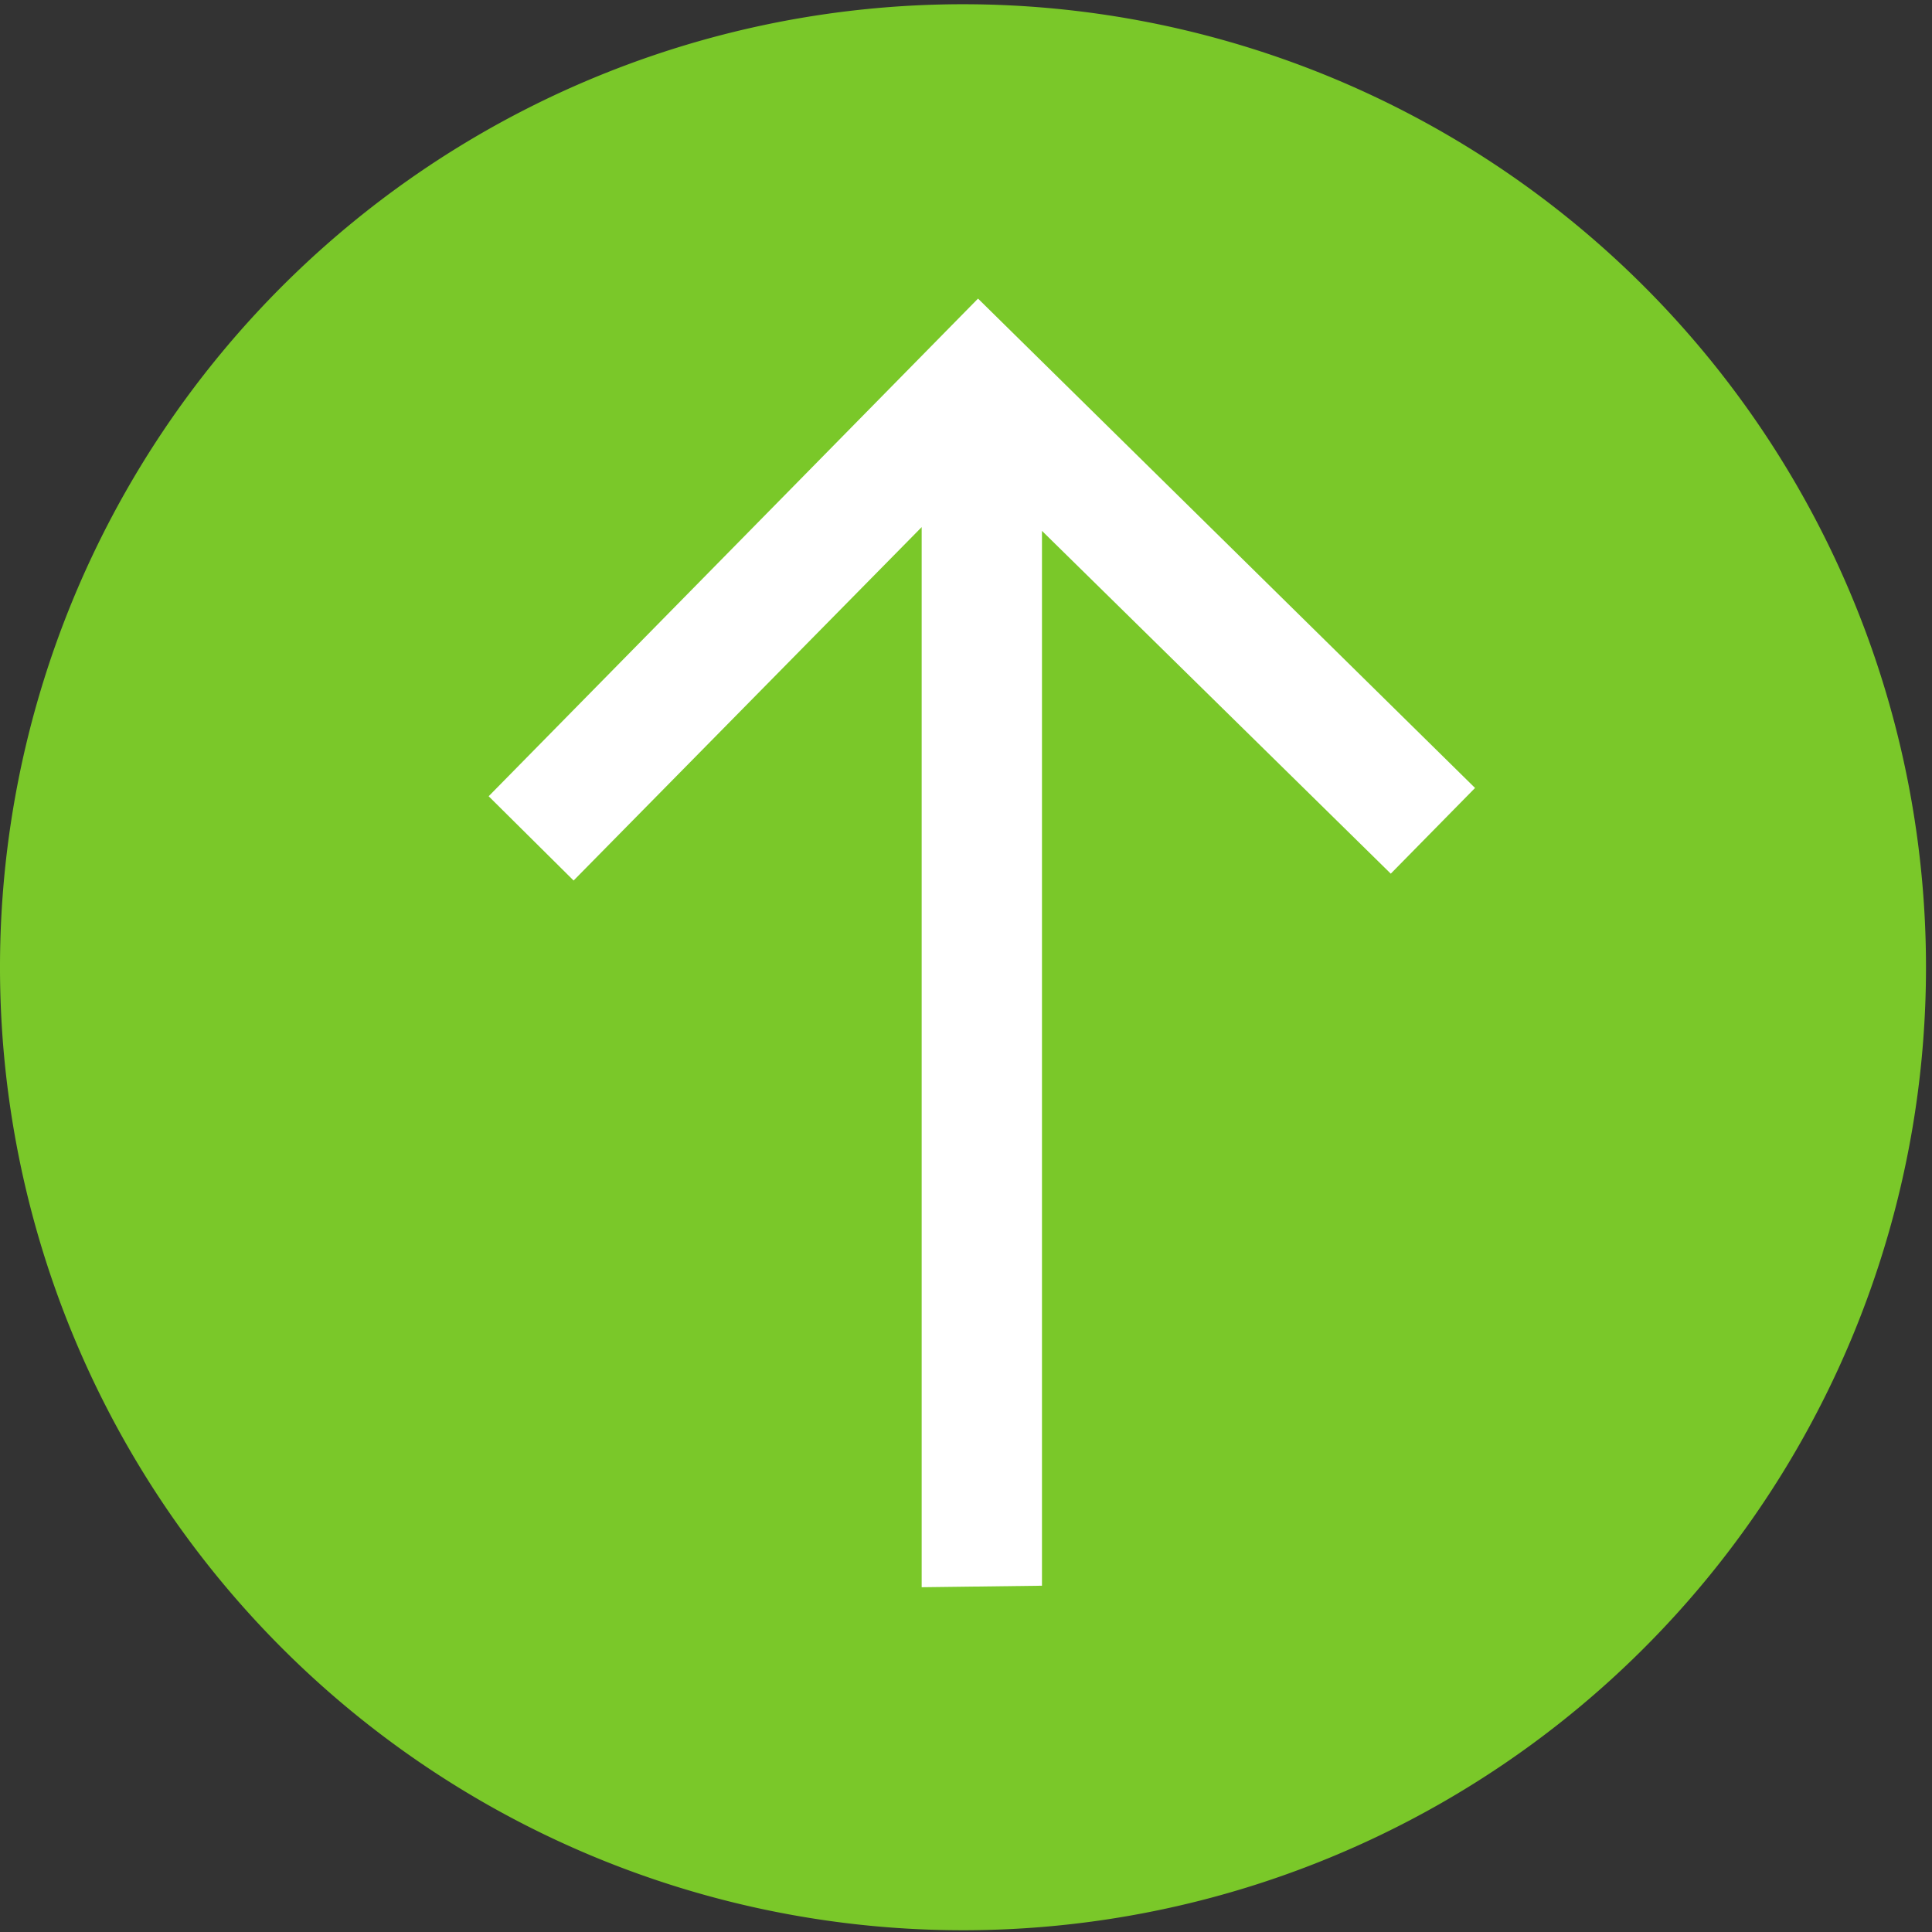
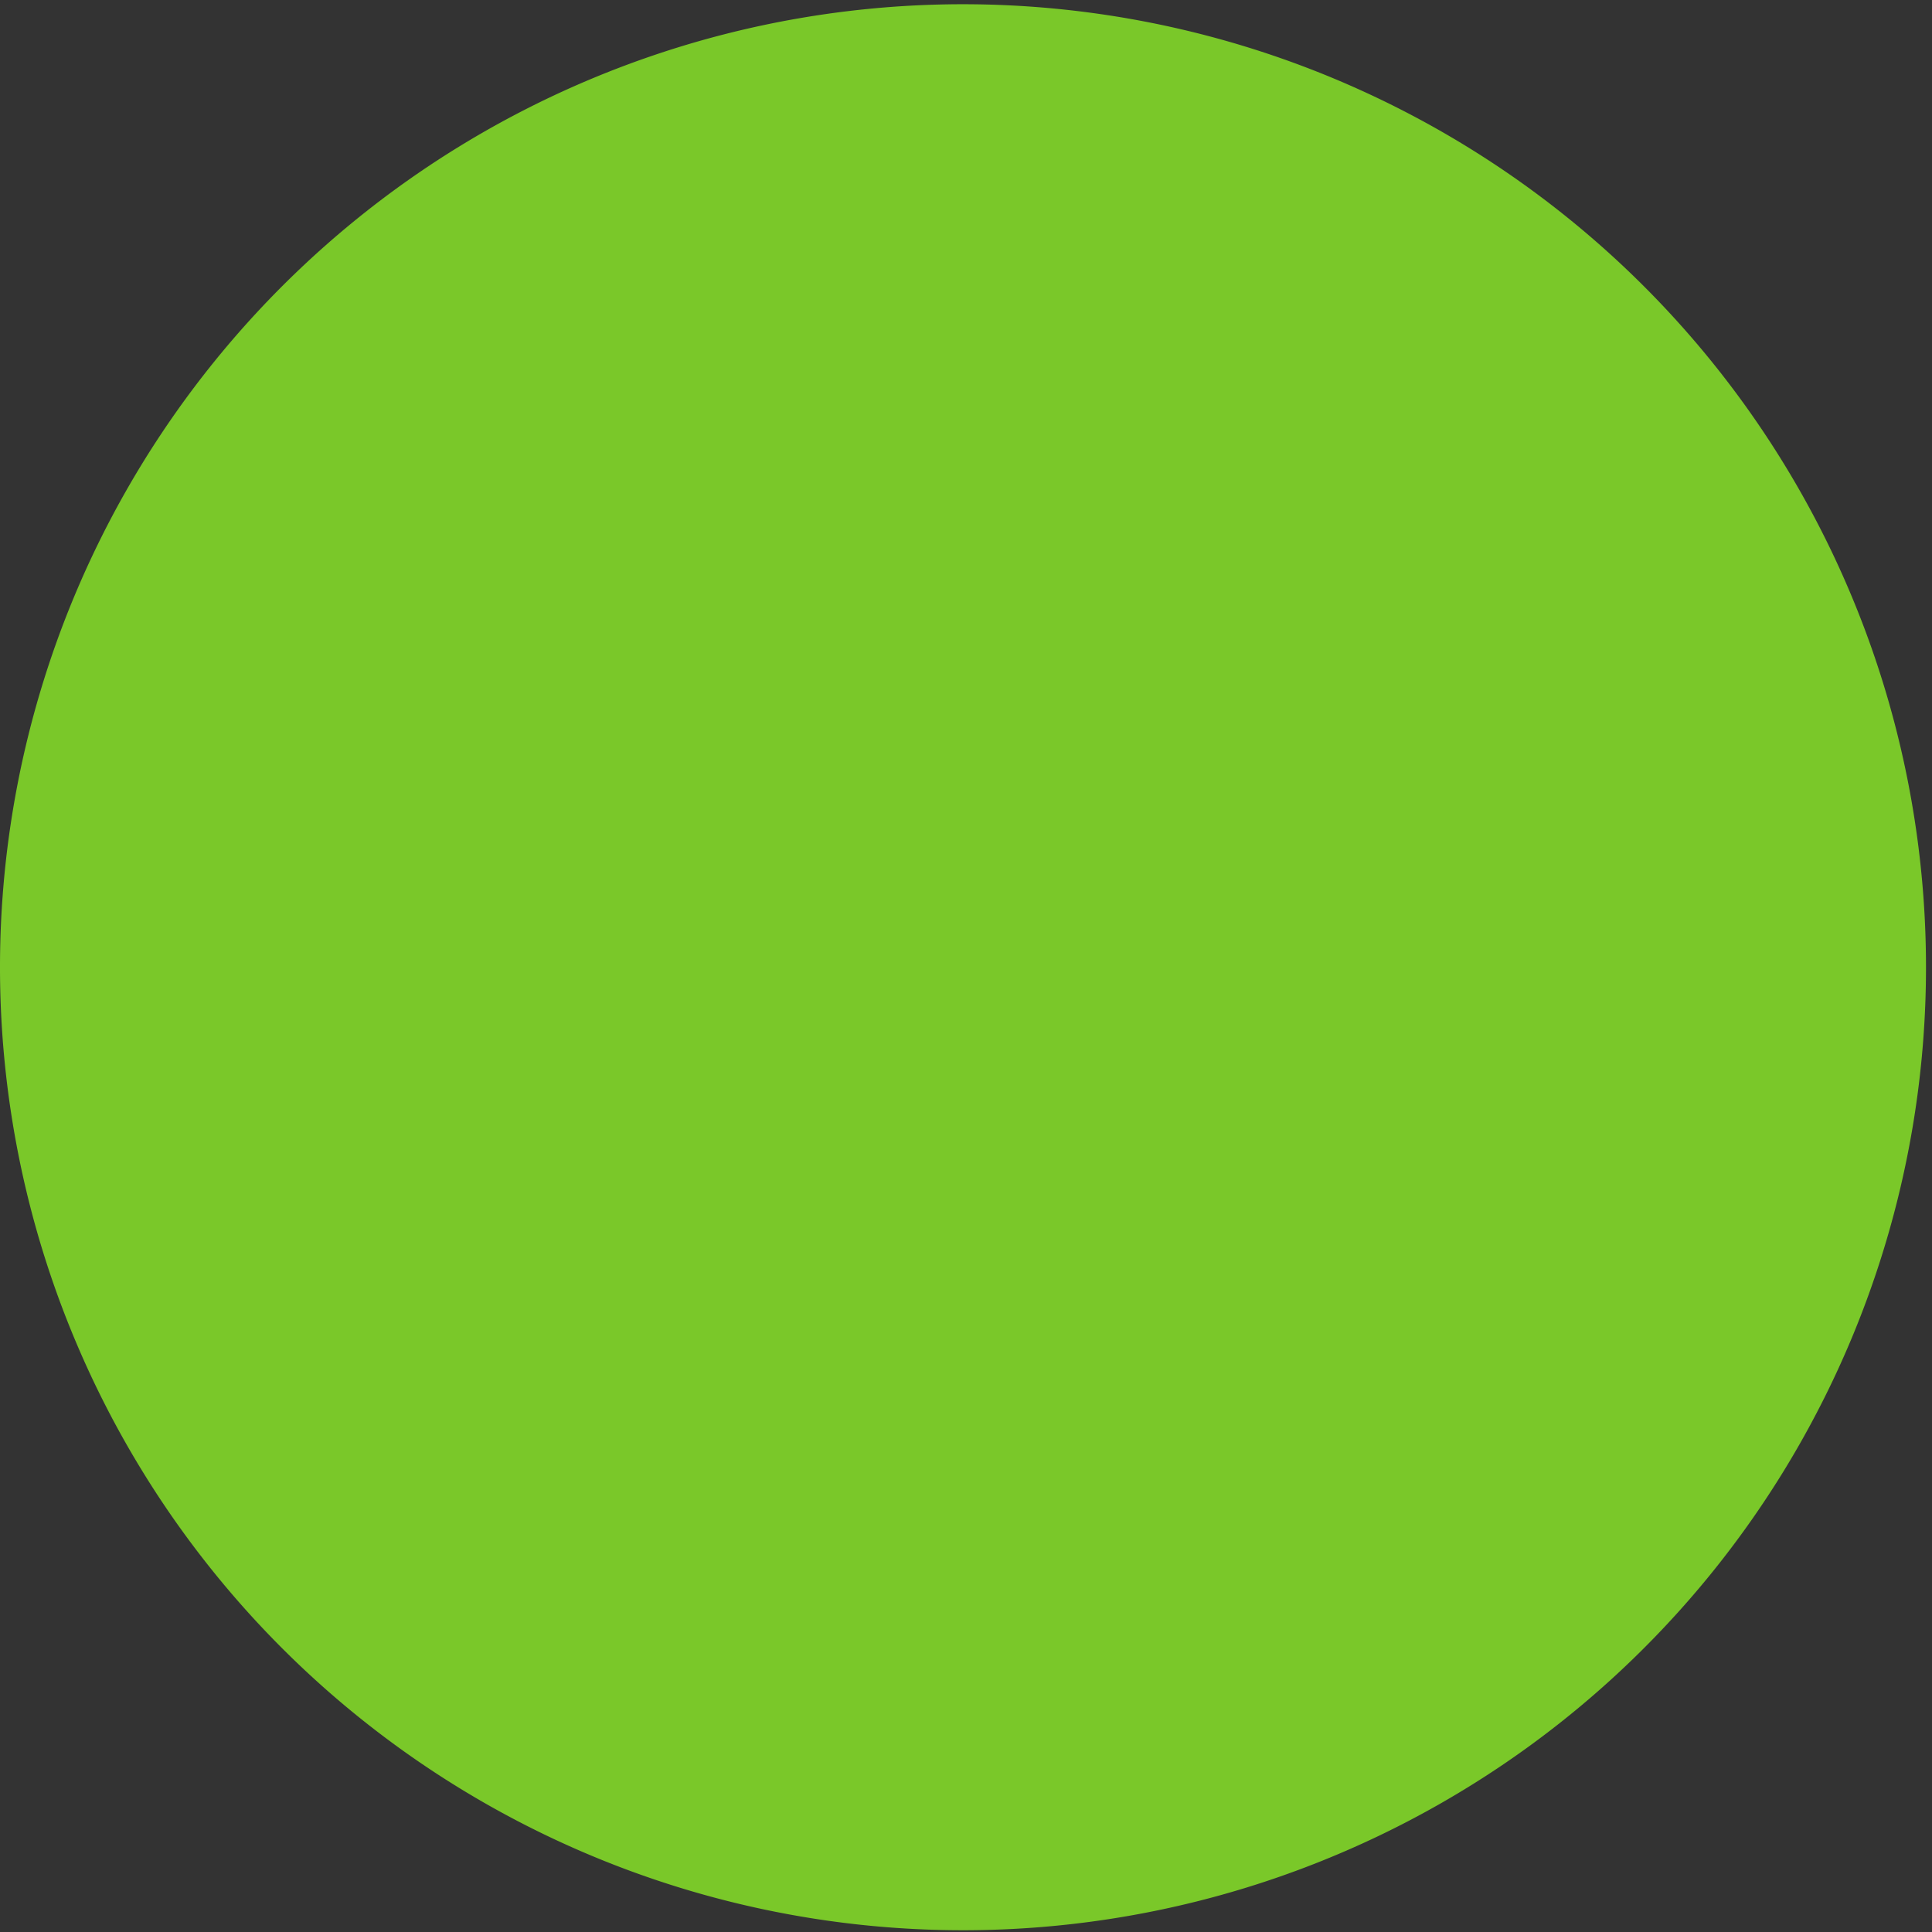
<svg xmlns="http://www.w3.org/2000/svg" id="Button_Upload_188x40_RZ_02" width="55.023" height="55.023" viewBox="0 0 55.023 55.023">
  <rect x="0" y="0" width="55.023" height="55.023" fill="#333333" stroke="none" />
  <g id="Bezeichnung">
    <path id="Ellipse_264" data-name="Ellipse 264" d="M0,27.512A27.426,27.426,0,1,1,2.162,38.22,27.425,27.425,0,0,1,0,27.512Z" fill="#7ac829" />
-     <path id="Pfad_500" data-name="Pfad 500" d="M0,14.173l2.419,2.4L12.332,6.508V36.7l3.426-.043V6.615l9.934,9.763,2.4-2.441L13.937,0Z" transform="translate(13.917 8.504)" fill="#fff" />
  </g>
</svg>